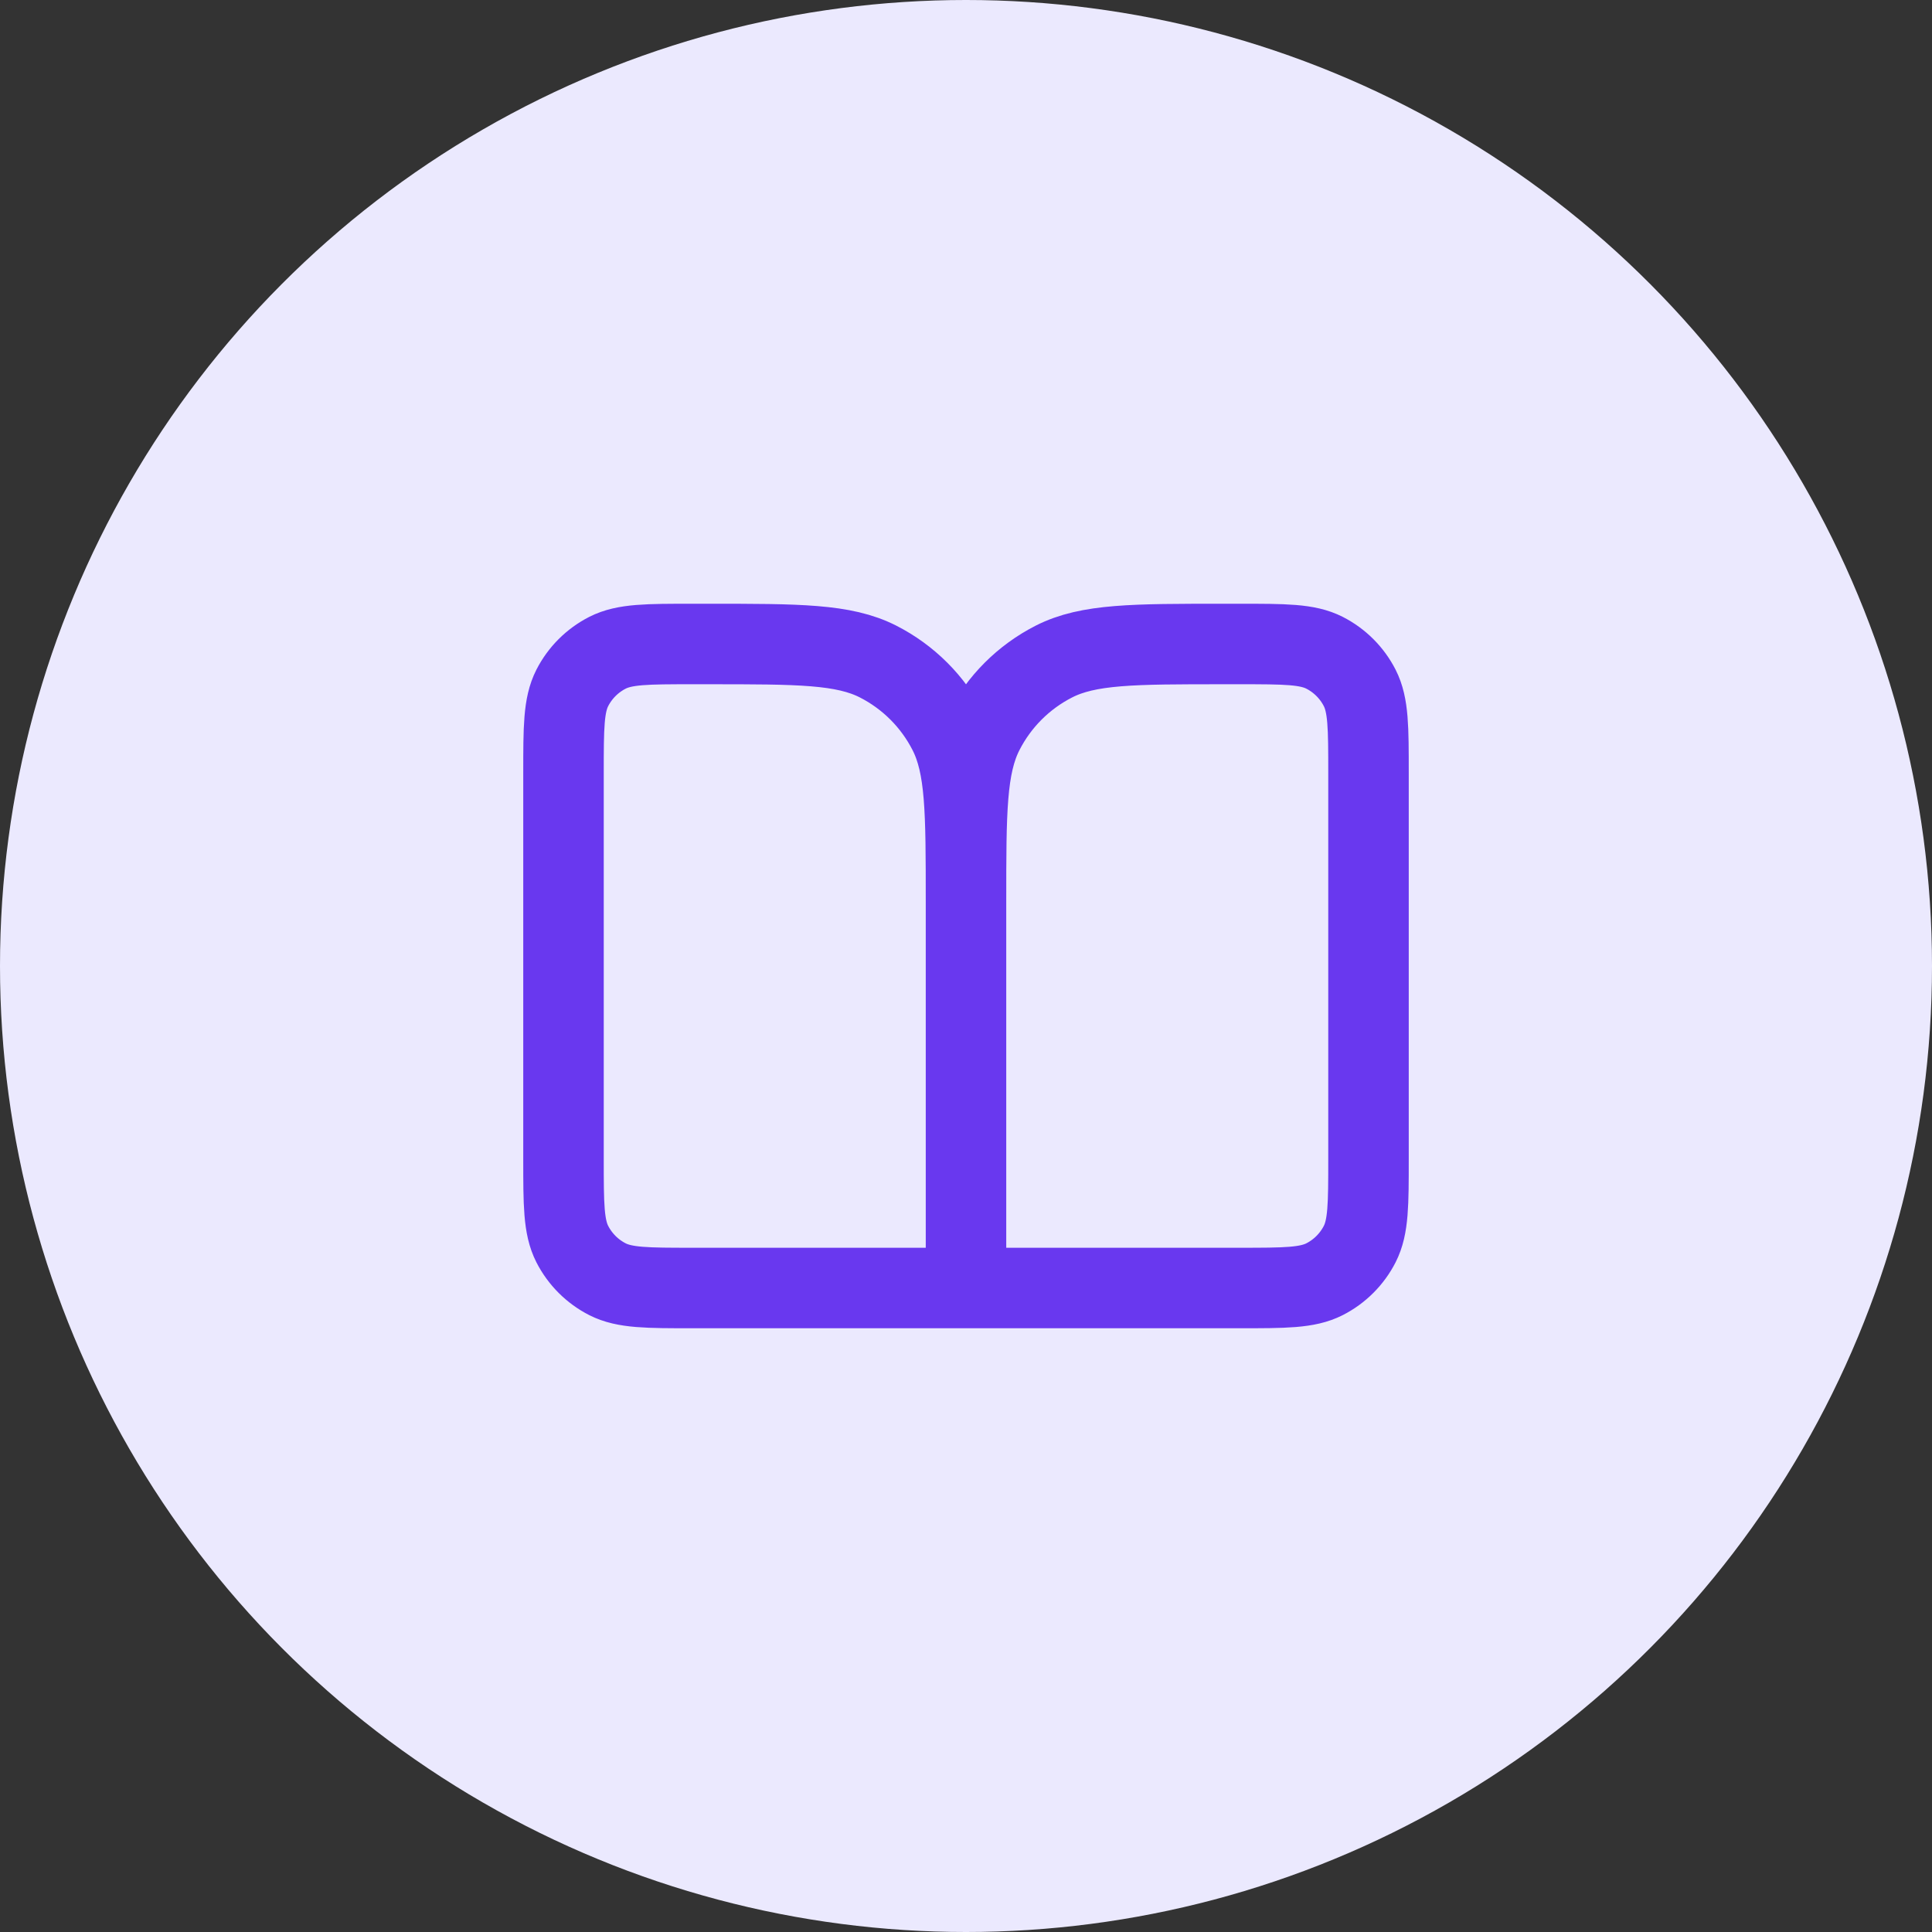
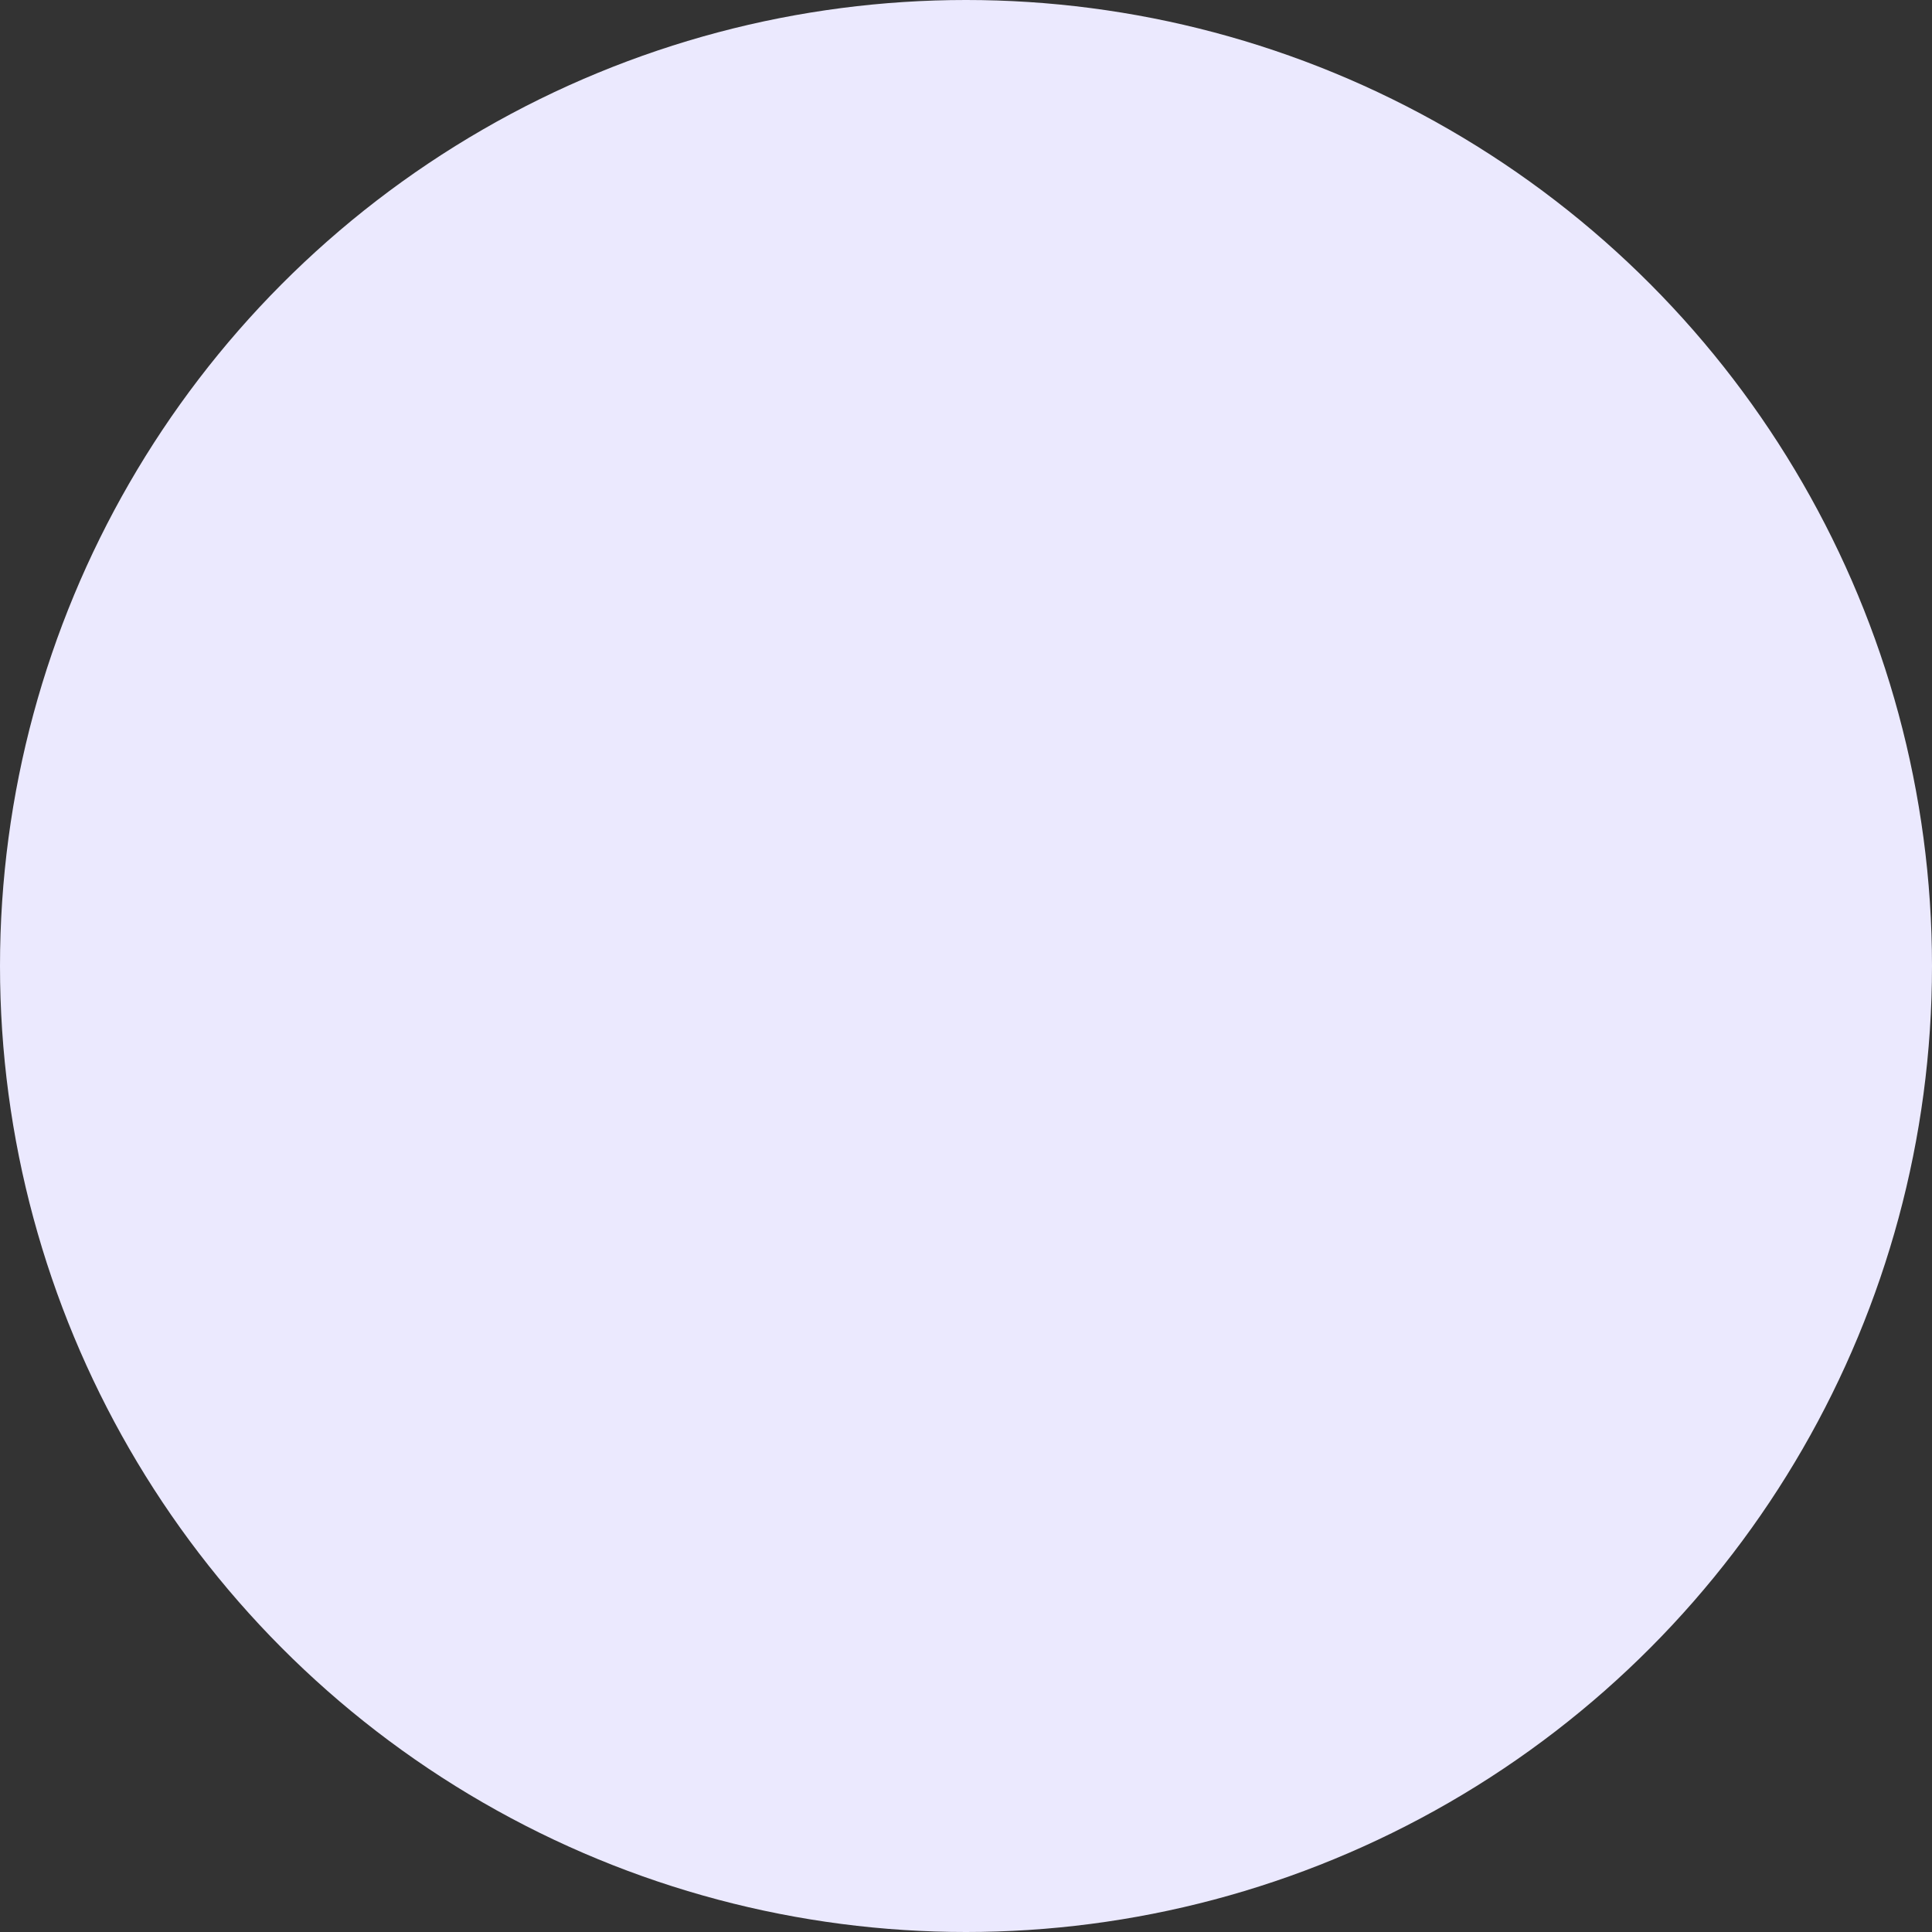
<svg xmlns="http://www.w3.org/2000/svg" width="48" height="48" viewBox="0 0 48 48" fill="none">
  <rect x="0" y="0" width="48" height="48" fill="#333333" stroke="none" />
  <circle cx="24" cy="24" r="24" fill="#EBE9FE" />
-   <path d="M24 32H17.2C16.08 32 15.52 32 15.092 31.782C14.716 31.59 14.41 31.284 14.218 30.908C14 30.48 14 29.92 14 28.8V19.2C14 18.08 14 17.52 14.218 17.092C14.41 16.716 14.716 16.41 15.092 16.218C15.52 16 16.08 16 17.2 16H17.6C19.84 16 20.96 16 21.816 16.436C22.569 16.82 23.18 17.431 23.564 18.184C24 19.04 24 20.16 24 22.4M24 32V22.4M24 32H30.8C31.92 32 32.48 32 32.908 31.782C33.284 31.59 33.59 31.284 33.782 30.908C34 30.48 34 29.92 34 28.8V19.2C34 18.08 34 17.52 33.782 17.092C33.59 16.716 33.284 16.41 32.908 16.218C32.48 16 31.92 16 30.8 16H30.4C28.16 16 27.04 16 26.184 16.436C25.431 16.82 24.82 17.431 24.436 18.184C24 19.04 24 20.16 24 22.4" stroke="#6938EF" stroke-width="2" stroke-linecap="round" stroke-linejoin="round" />
</svg>